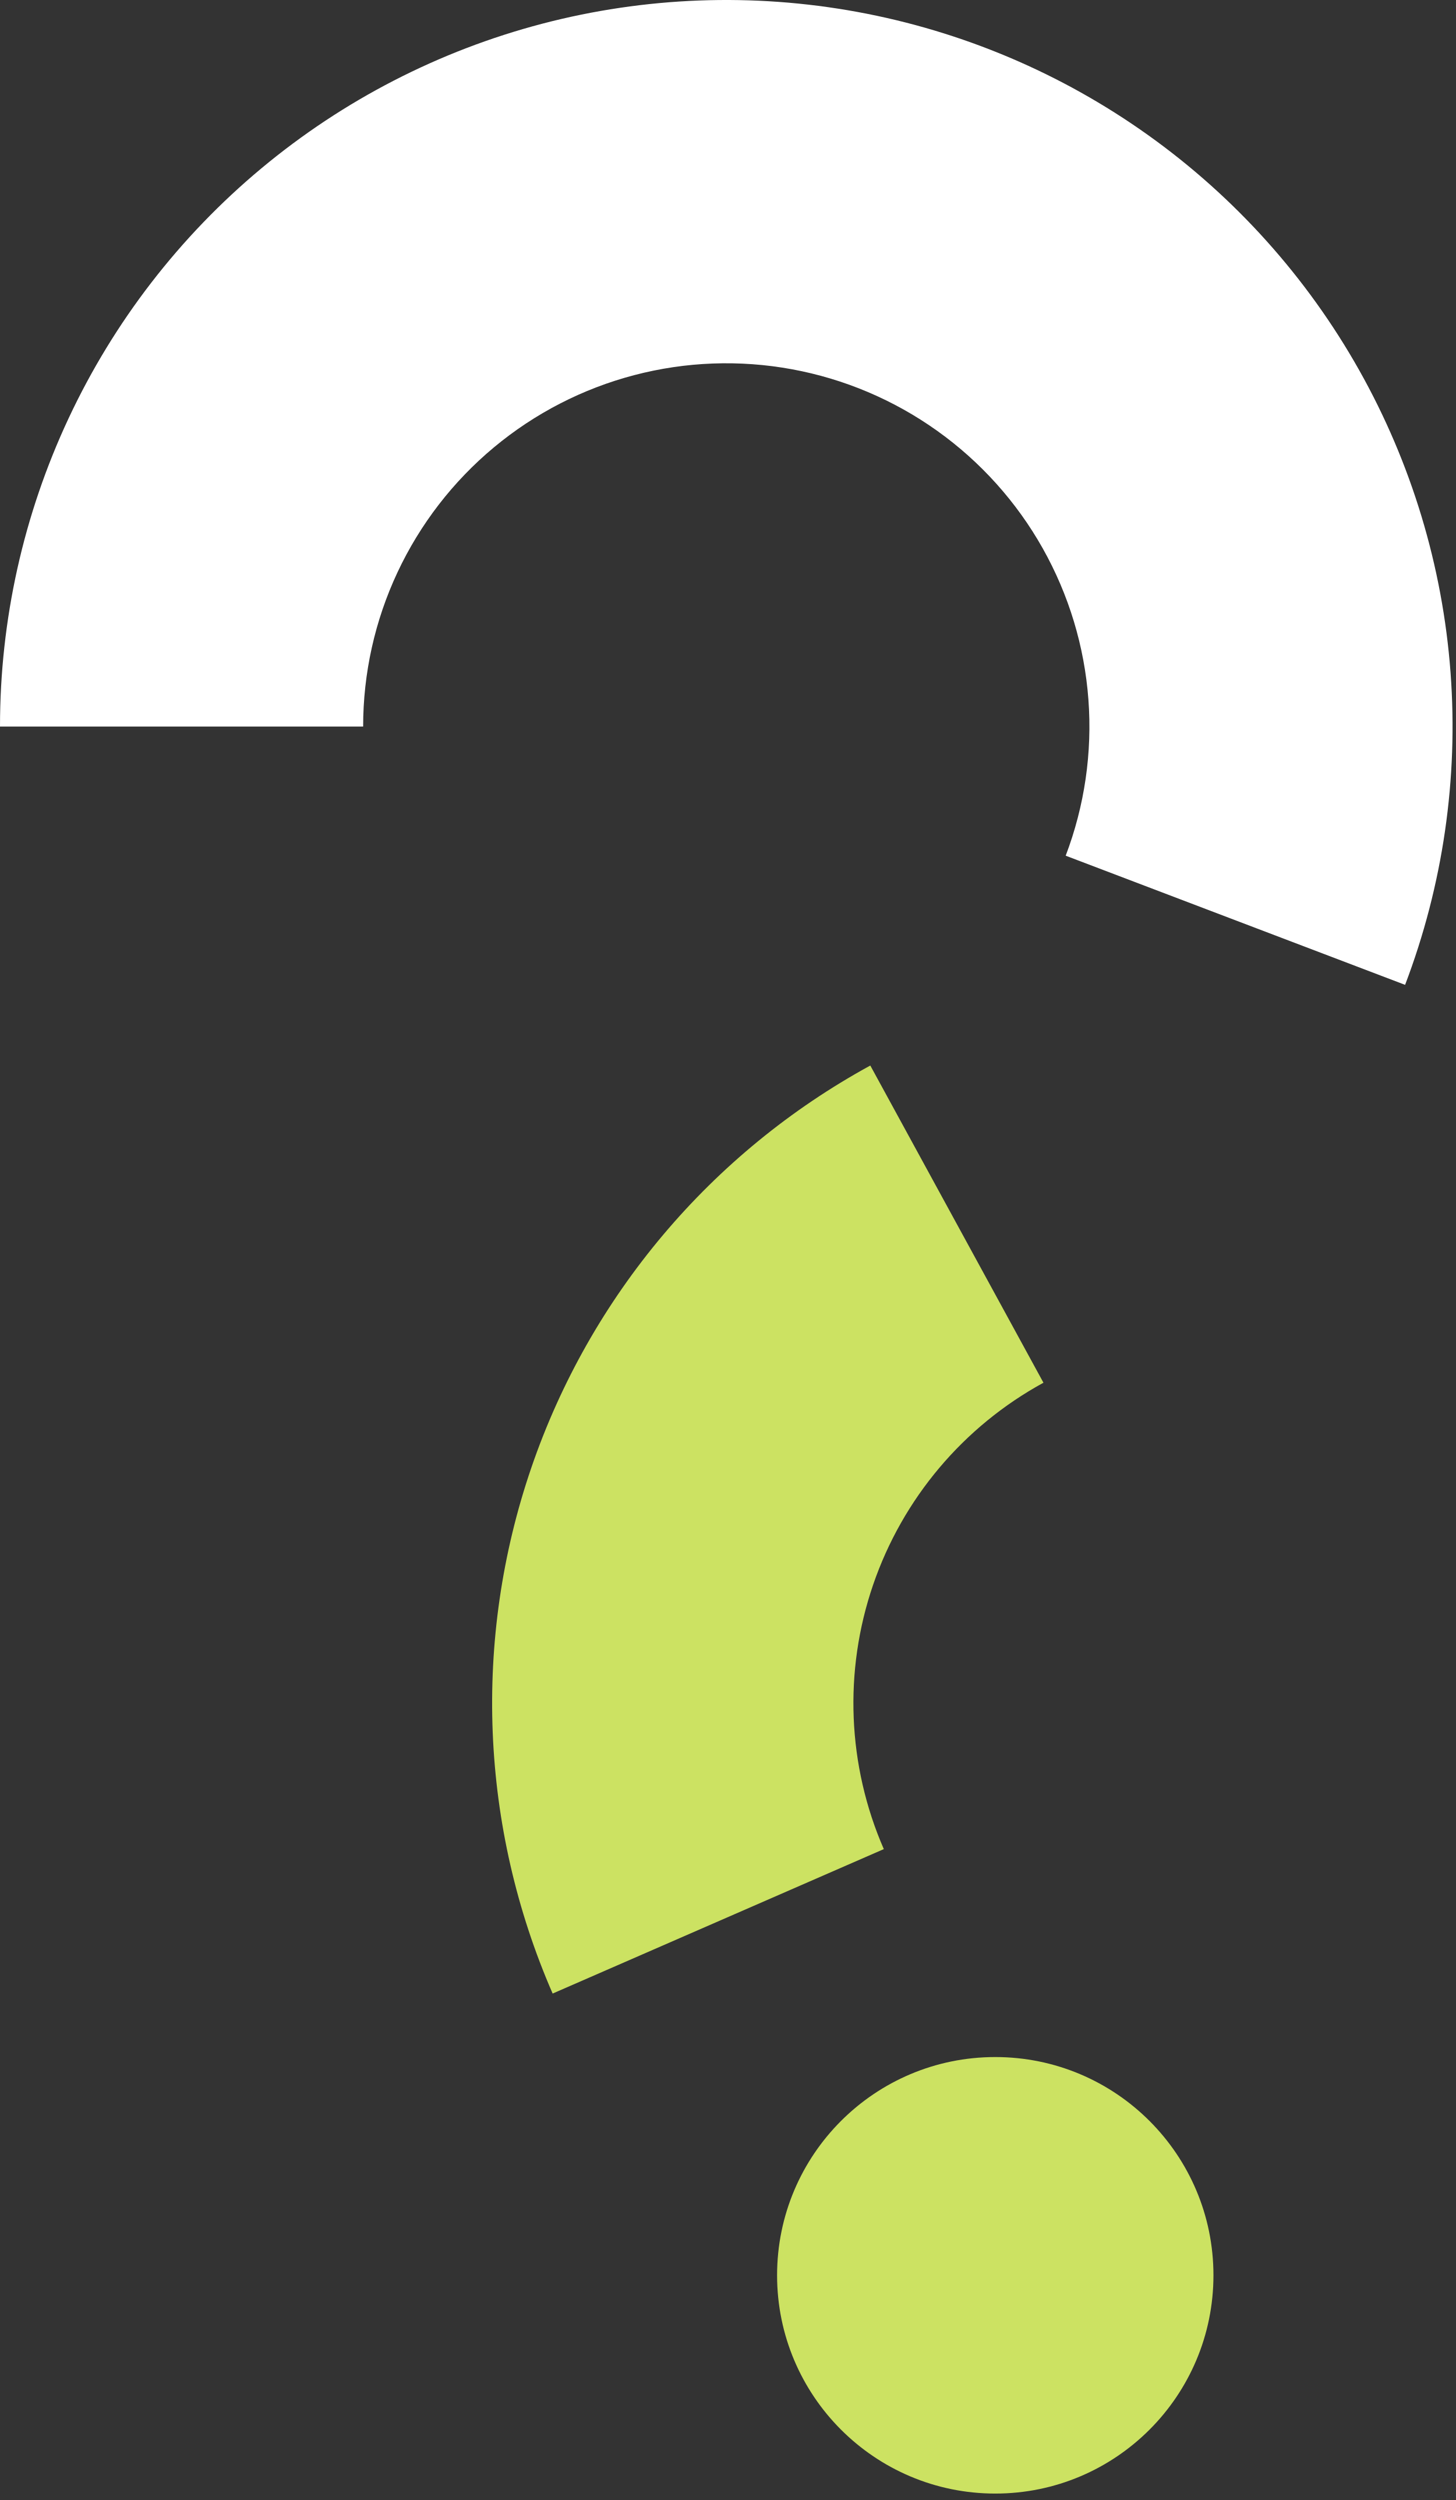
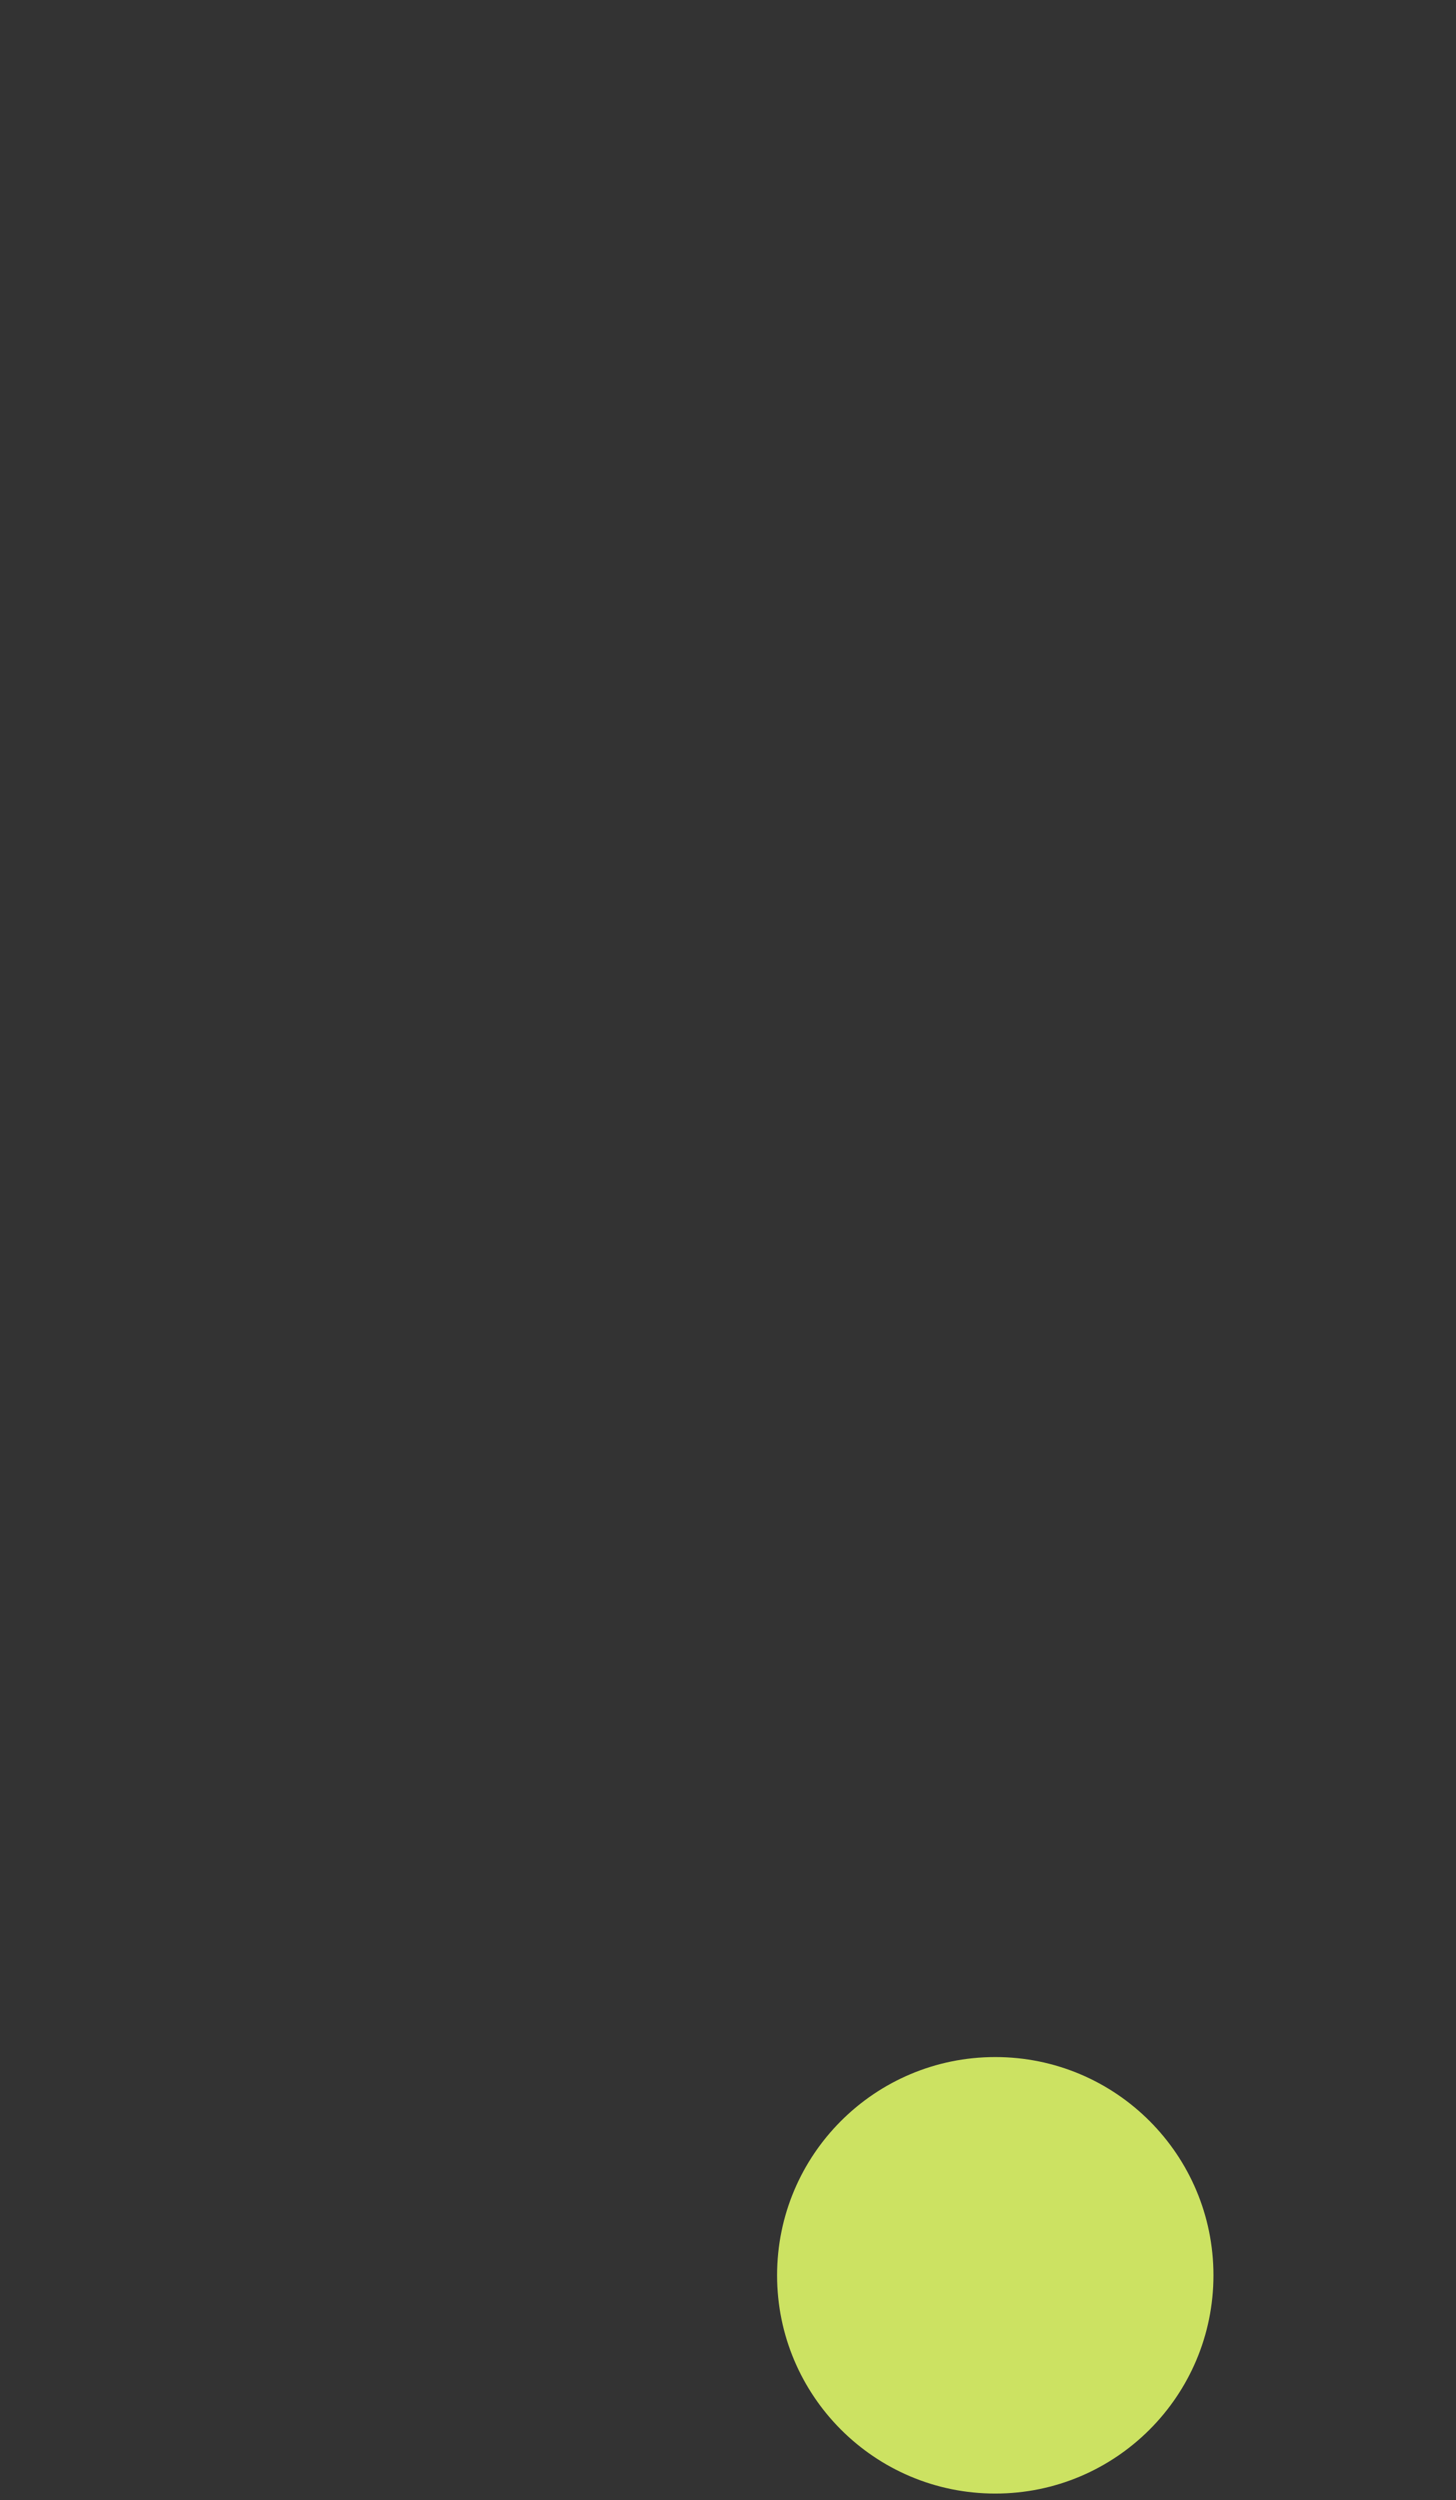
<svg xmlns="http://www.w3.org/2000/svg" width="201" height="345" viewBox="0 0 201 345" fill="none">
  <rect x="0" y="0" width="201" height="345" fill="#333333" stroke="none" />
-   <path d="M76.292 275.107C66.28 252.141 65.228 226.259 73.344 202.557C81.46 178.854 98.157 159.049 120.145 147.041L144.049 190.814C132.998 196.848 124.607 206.802 120.528 218.714C116.45 230.626 116.978 243.633 122.01 255.175L76.292 275.107Z" fill="#CCE262" />
  <path d="M167.516 313.989C167.516 330.624 154.031 344.109 137.396 344.109C120.761 344.109 107.276 330.624 107.276 313.989C107.276 297.355 120.761 283.87 137.396 283.87C154.031 283.87 167.516 297.355 167.516 313.989Z" fill="#CCE262" />
-   <path d="M0 100.262C-1.28525e-06 85.56 3.233 71.039 9.47 57.726C15.707 44.413 24.796 32.634 36.092 23.225C47.388 13.816 60.615 7.006 74.836 3.277C89.057 -0.451 103.924 -1.006 118.384 1.651C132.843 4.308 146.541 10.113 158.508 18.654C170.474 27.194 180.416 38.262 187.628 51.073C194.841 63.883 199.148 78.124 200.245 92.784C201.341 107.445 199.2 122.167 193.973 135.908L147.118 118.085C149.731 111.215 150.801 103.853 150.253 96.523C149.705 89.193 147.551 82.073 143.945 75.667C140.339 69.262 135.368 63.728 129.385 59.458C123.402 55.188 116.552 52.285 109.323 50.957C102.093 49.628 94.66 49.906 87.549 51.77C80.439 53.634 73.825 57.039 68.177 61.743C62.529 66.448 57.985 72.337 54.866 78.994C51.748 85.65 50.131 92.911 50.131 100.262H0Z" fill="white" />
</svg>